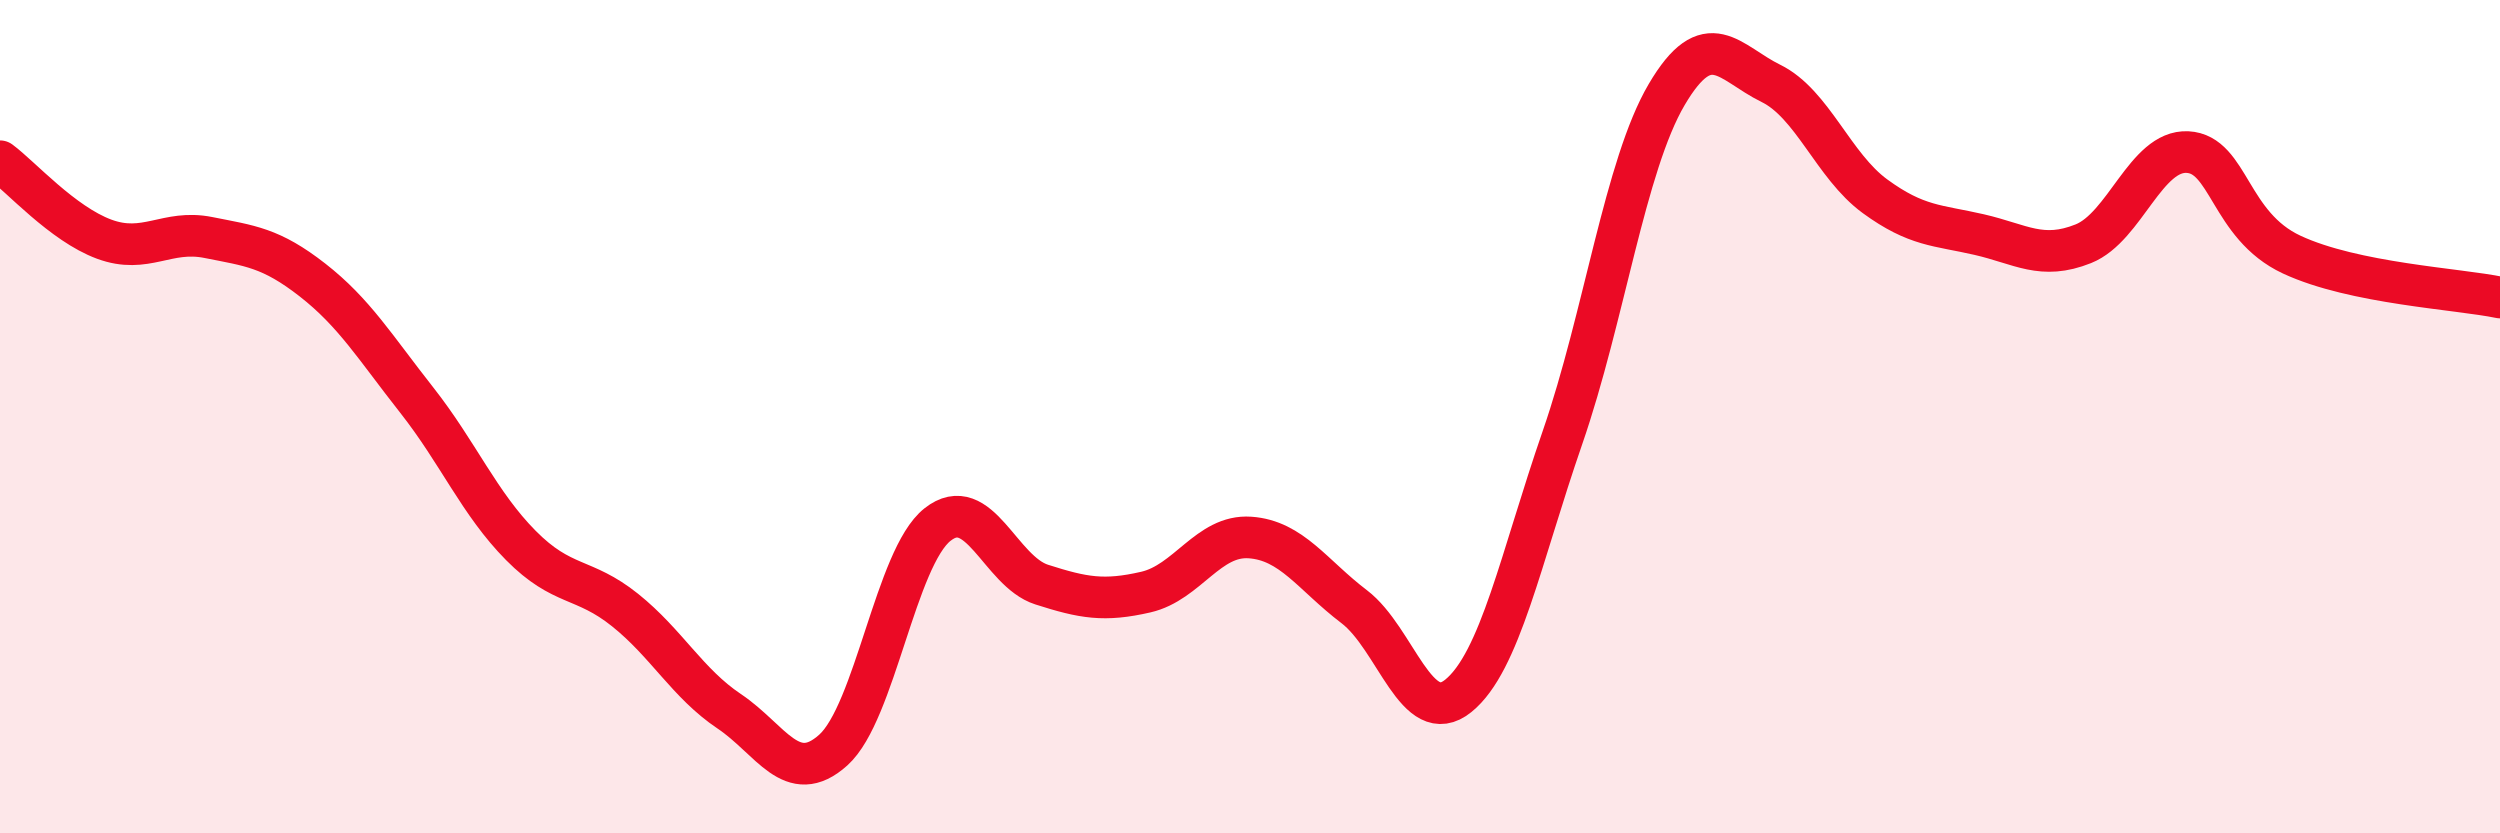
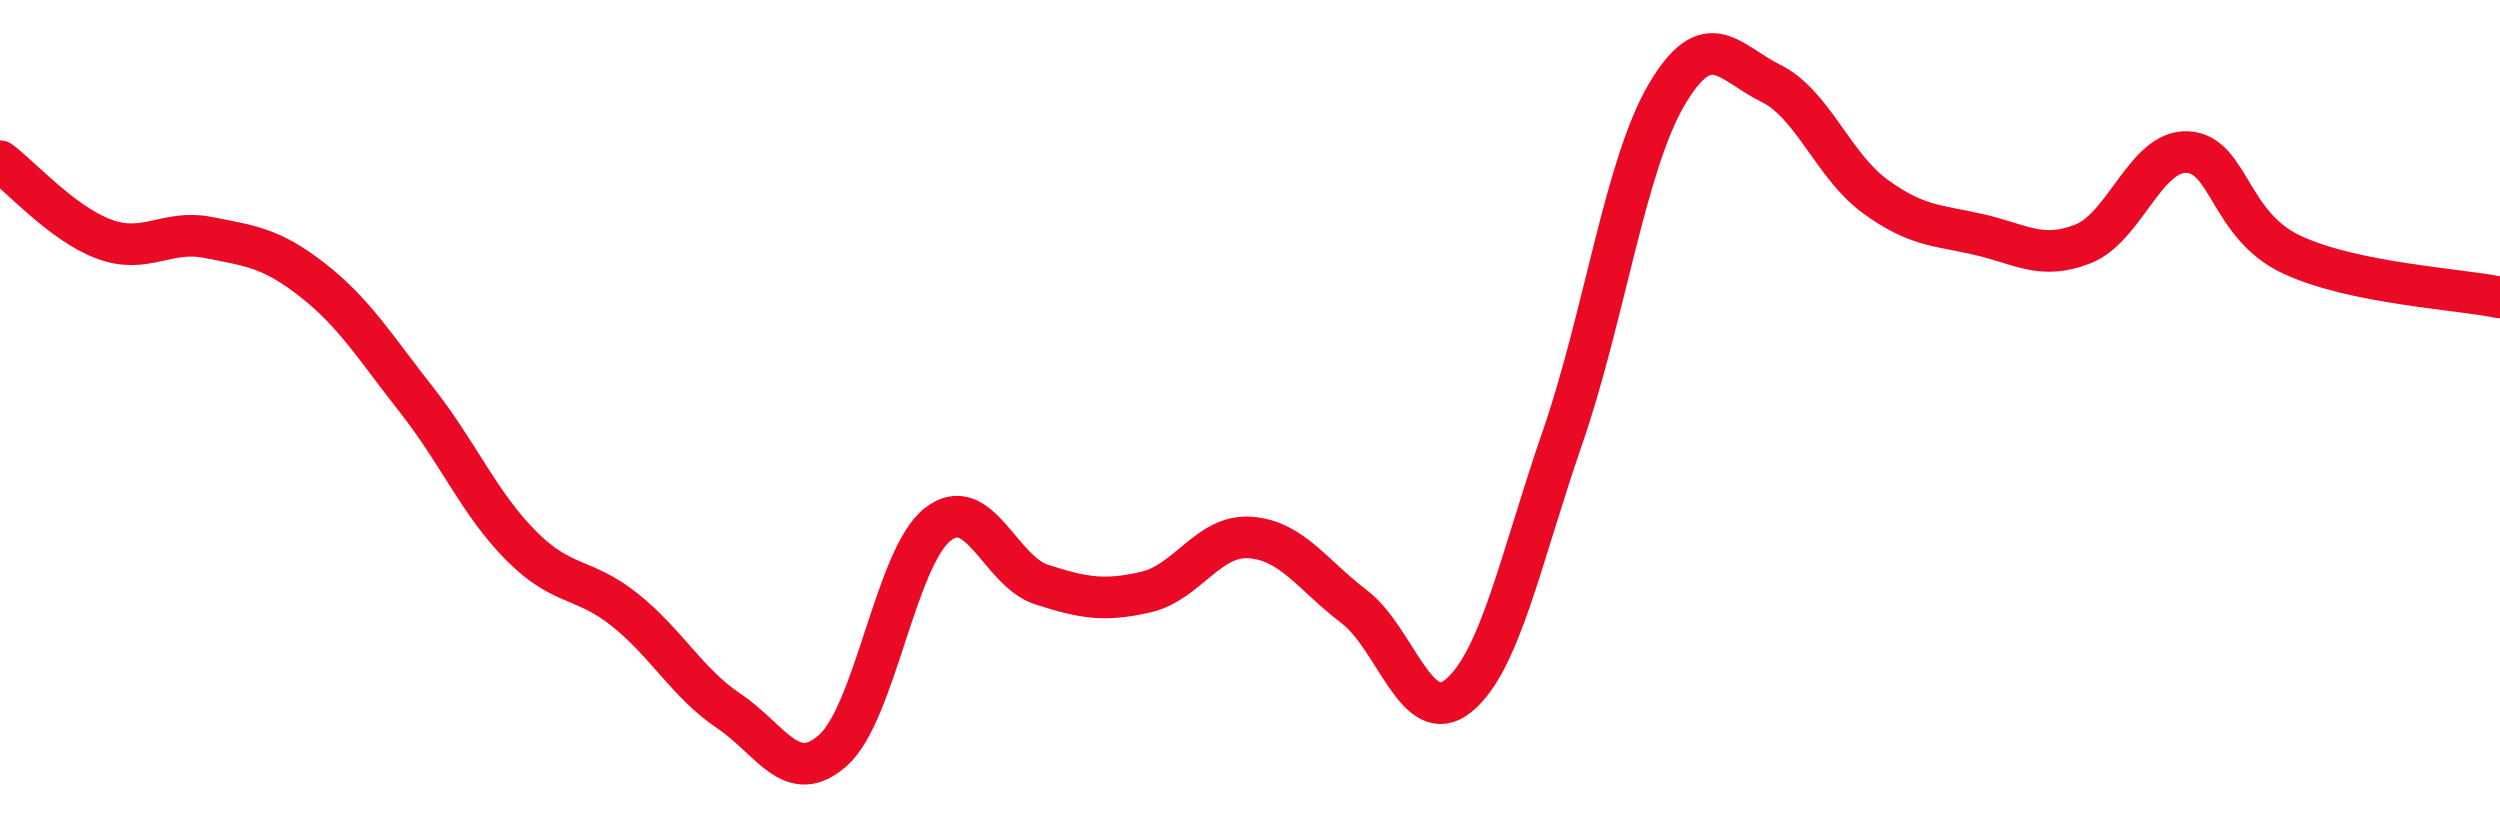
<svg xmlns="http://www.w3.org/2000/svg" width="60" height="20" viewBox="0 0 60 20">
-   <path d="M 0,3.87 C 0.5,4.24 1.5,5.37 2.5,5.74 C 3.5,6.11 4,5.5 5,5.7 C 6,5.9 6.5,5.94 7.5,6.72 C 8.5,7.5 9,8.33 10,9.6 C 11,10.87 11.5,12.08 12.5,13.09 C 13.5,14.1 14,13.84 15,14.64 C 16,15.44 16.5,16.4 17.5,17.07 C 18.5,17.74 19,18.9 20,18 C 21,17.1 21.5,13.38 22.5,12.59 C 23.5,11.8 24,13.71 25,14.03 C 26,14.35 26.5,14.44 27.5,14.21 C 28.5,13.98 29,12.83 30,12.9 C 31,12.97 31.5,13.8 32.5,14.56 C 33.5,15.32 34,17.51 35,16.7 C 36,15.89 36.5,13.39 37.5,10.5 C 38.5,7.61 39,3.97 40,2.27 C 41,0.57 41.5,1.51 42.5,2 C 43.5,2.49 44,3.98 45,4.71 C 46,5.44 46.5,5.4 47.5,5.63 C 48.5,5.86 49,6.25 50,5.85 C 51,5.45 51.5,3.6 52.5,3.65 C 53.5,3.7 53.5,5.41 55,6.11 C 56.5,6.81 59,6.93 60,7.14L60 20L0 20Z" fill="#EB0A25" opacity="0.1" stroke-linecap="round" stroke-linejoin="round" />
  <path d="M 0,3.87 C 0.5,4.24 1.5,5.37 2.5,5.74 C 3.5,6.11 4,5.5 5,5.7 C 6,5.9 6.5,5.94 7.5,6.72 C 8.5,7.5 9,8.33 10,9.6 C 11,10.87 11.5,12.08 12.5,13.09 C 13.5,14.1 14,13.84 15,14.64 C 16,15.44 16.5,16.4 17.5,17.07 C 18.5,17.74 19,18.9 20,18 C 21,17.1 21.5,13.38 22.5,12.59 C 23.5,11.8 24,13.71 25,14.03 C 26,14.35 26.5,14.44 27.5,14.21 C 28.5,13.98 29,12.83 30,12.9 C 31,12.97 31.5,13.8 32.5,14.56 C 33.5,15.32 34,17.51 35,16.7 C 36,15.89 36.5,13.39 37.5,10.5 C 38.5,7.61 39,3.97 40,2.27 C 41,0.57 41.5,1.51 42.5,2 C 43.5,2.49 44,3.98 45,4.71 C 46,5.44 46.5,5.4 47.5,5.63 C 48.5,5.86 49,6.25 50,5.85 C 51,5.45 51.5,3.6 52.5,3.65 C 53.5,3.7 53.5,5.41 55,6.11 C 56.5,6.81 59,6.93 60,7.14" stroke="#EB0A25" stroke-width="1" fill="none" stroke-linecap="round" stroke-linejoin="round" />
</svg>